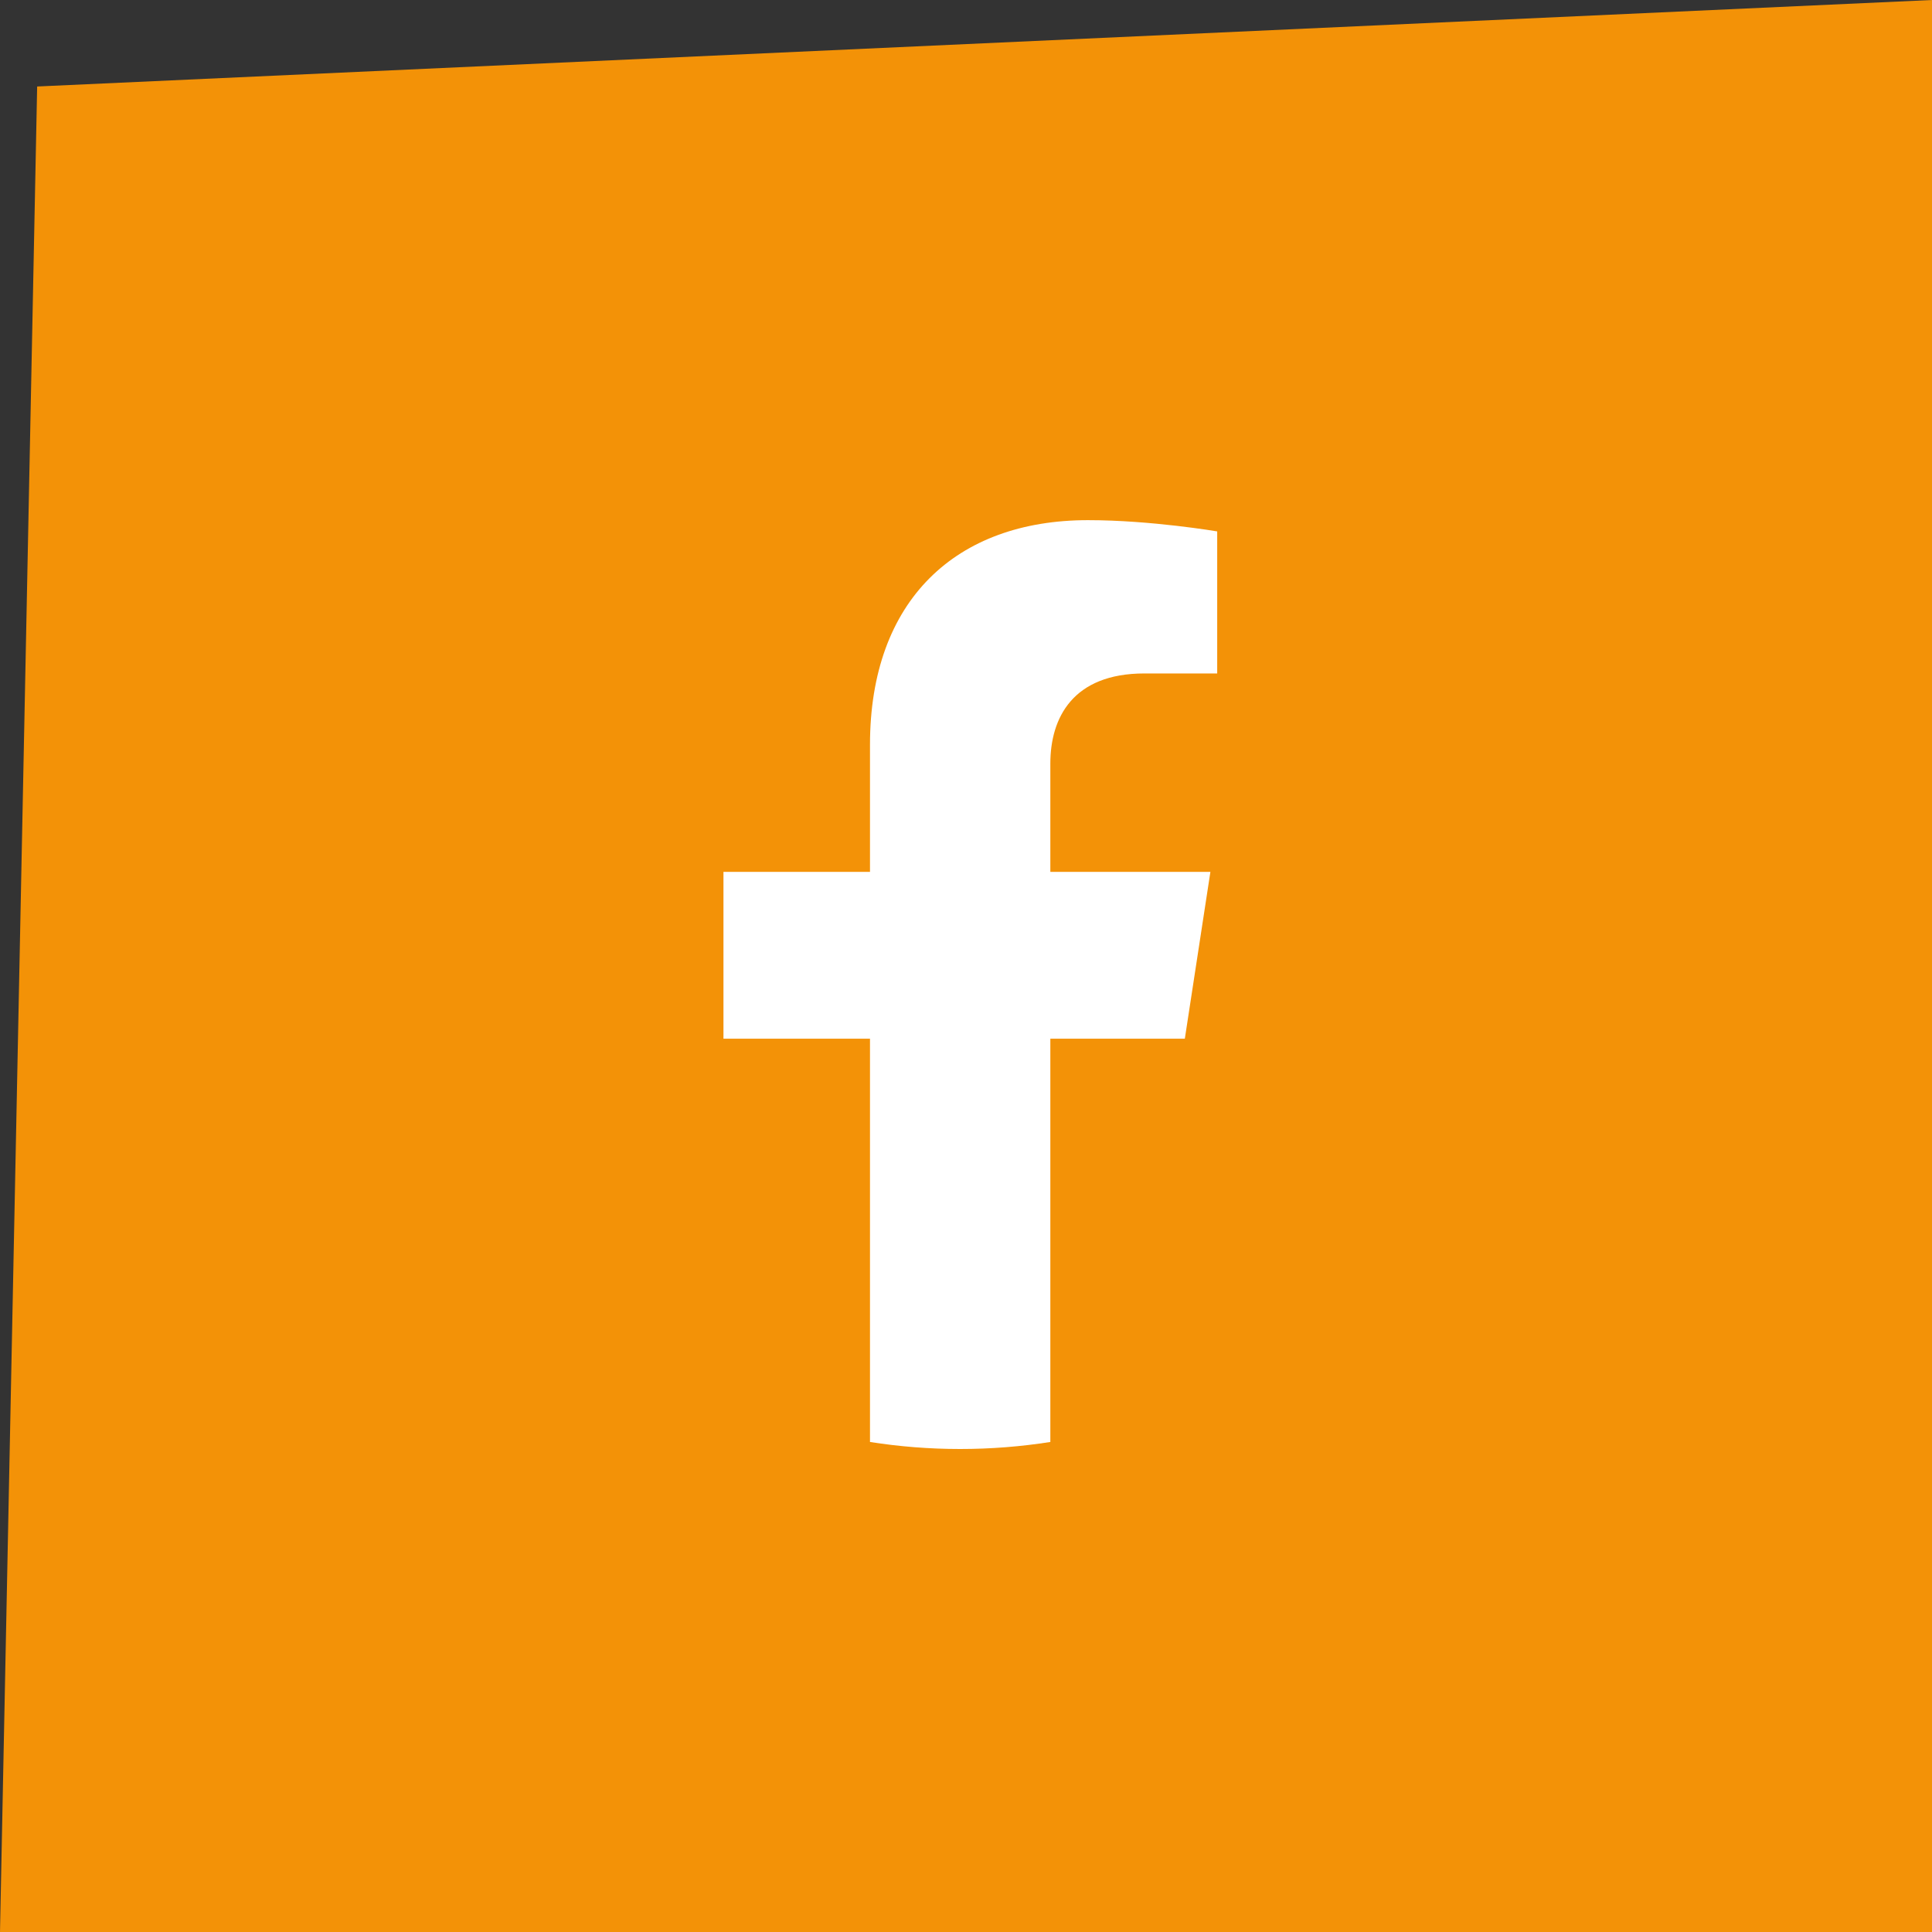
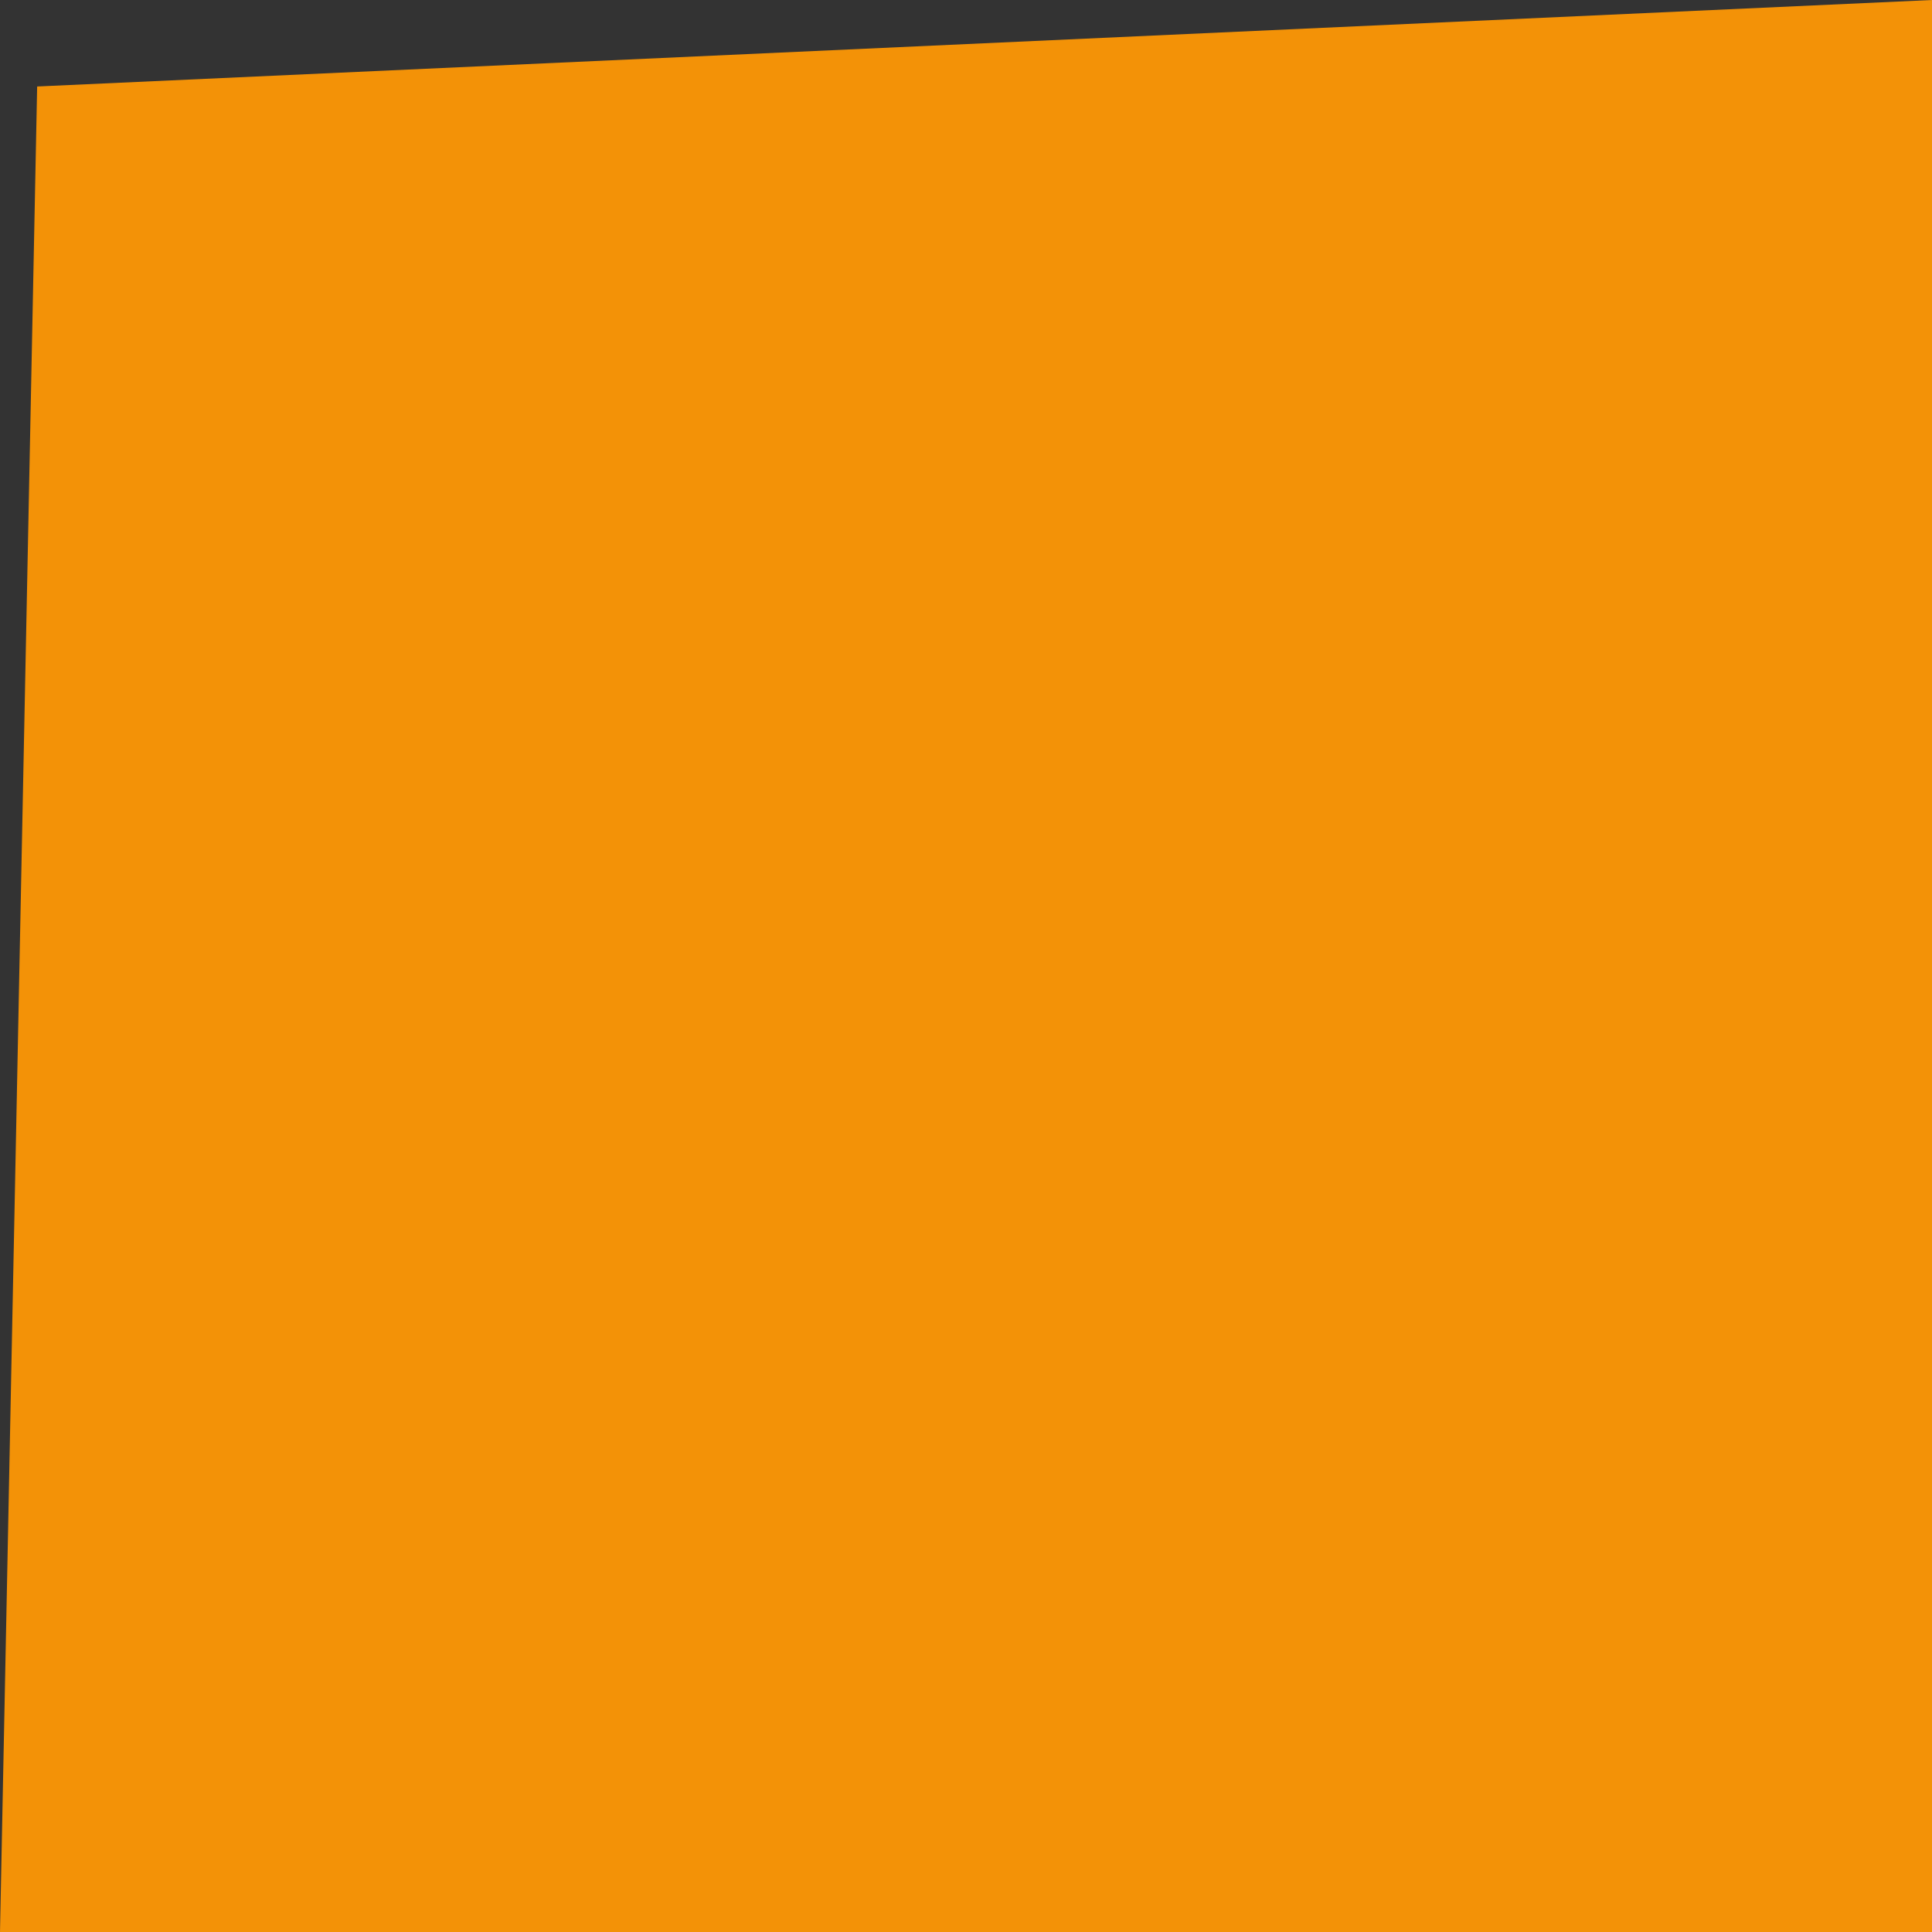
<svg xmlns="http://www.w3.org/2000/svg" width="52" height="52" viewBox="0 0 52 52" fill="none">
  <rect x="0" y="0" width="52" height="52" fill="#333333" stroke="none" />
  <path d="M1 2.328L52 0V52H0L1 2.328Z" fill="#F39207" />
  <g clip-path="url(#clip0_507_20665)">
-     <path d="M31.89 27.956L32.578 23.466H28.27V20.552C28.27 19.324 28.872 18.126 30.802 18.126H32.761V14.303C32.761 14.303 30.983 14 29.283 14C25.735 14 23.416 16.151 23.416 20.044V23.466H19.472V27.956H23.416V38.811C24.207 38.935 25.017 39 25.843 39C26.669 39 27.479 38.935 28.27 38.811V27.956H31.89Z" fill="white" />
-   </g>
+     </g>
  <defs>
    <clipPath id="clip0_507_20665">
-       <rect width="25" height="25" fill="white" transform="translate(13.616 14)" />
-     </clipPath>
+       </clipPath>
  </defs>
</svg>